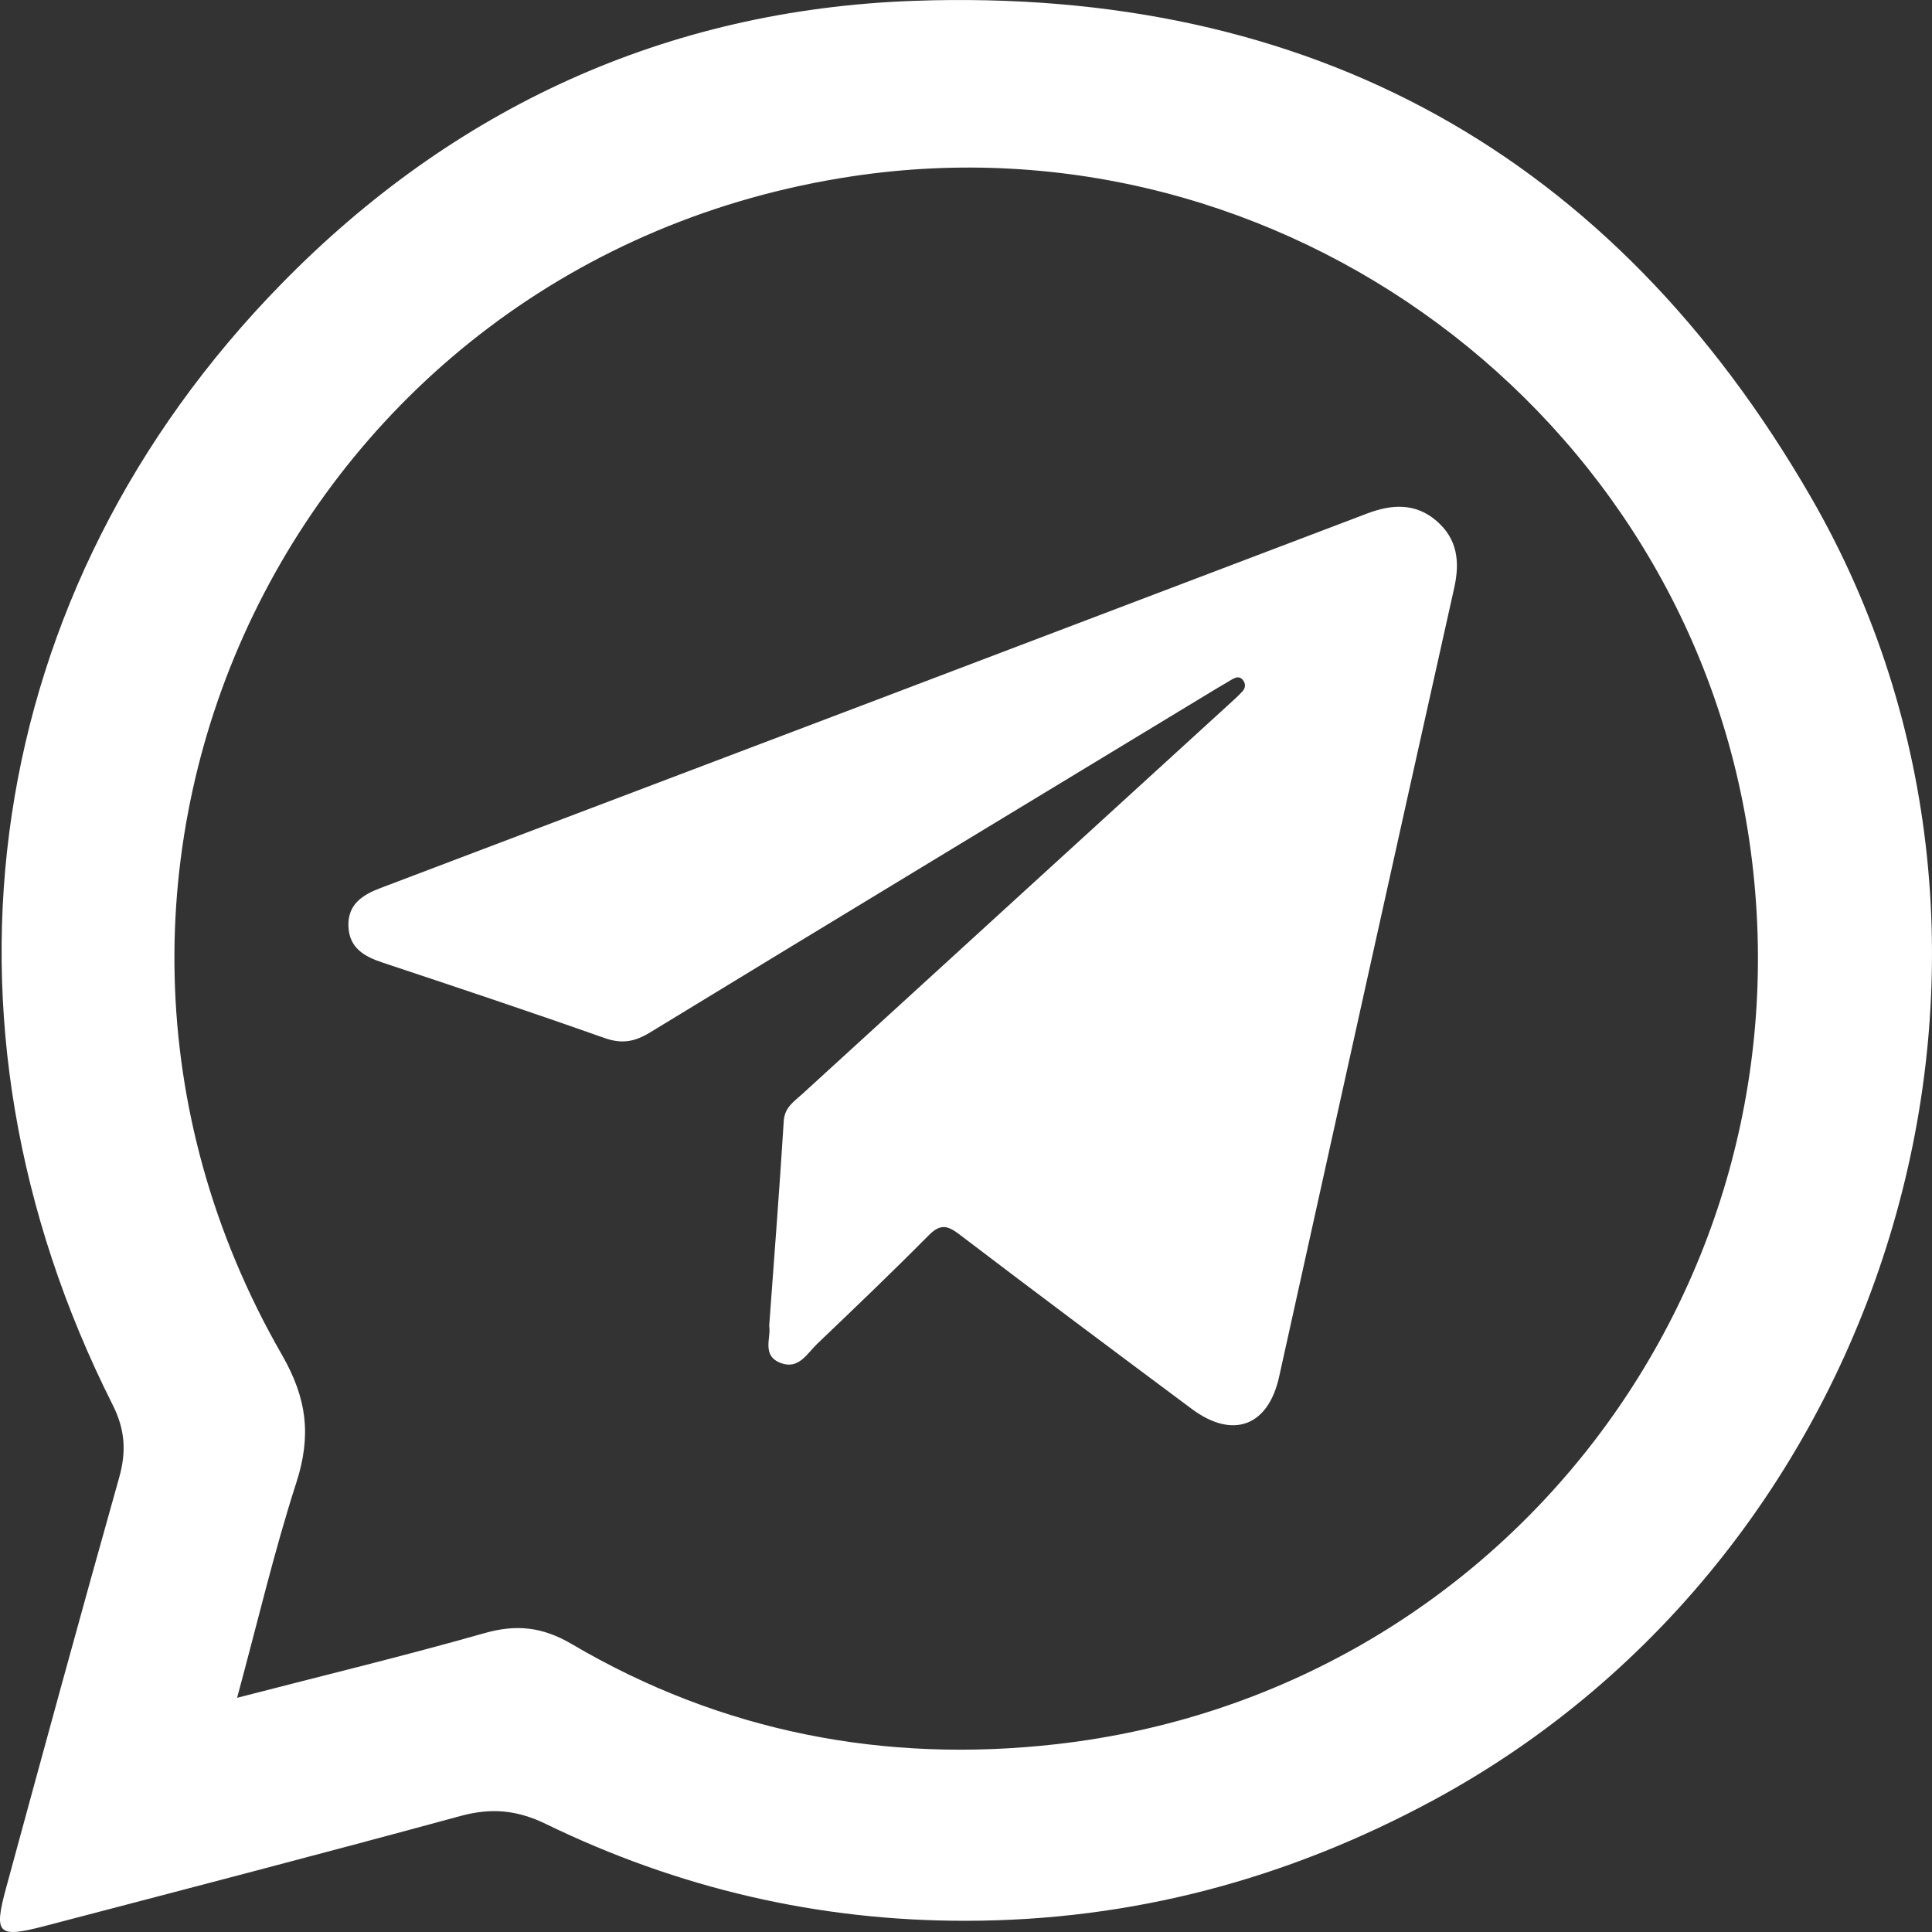
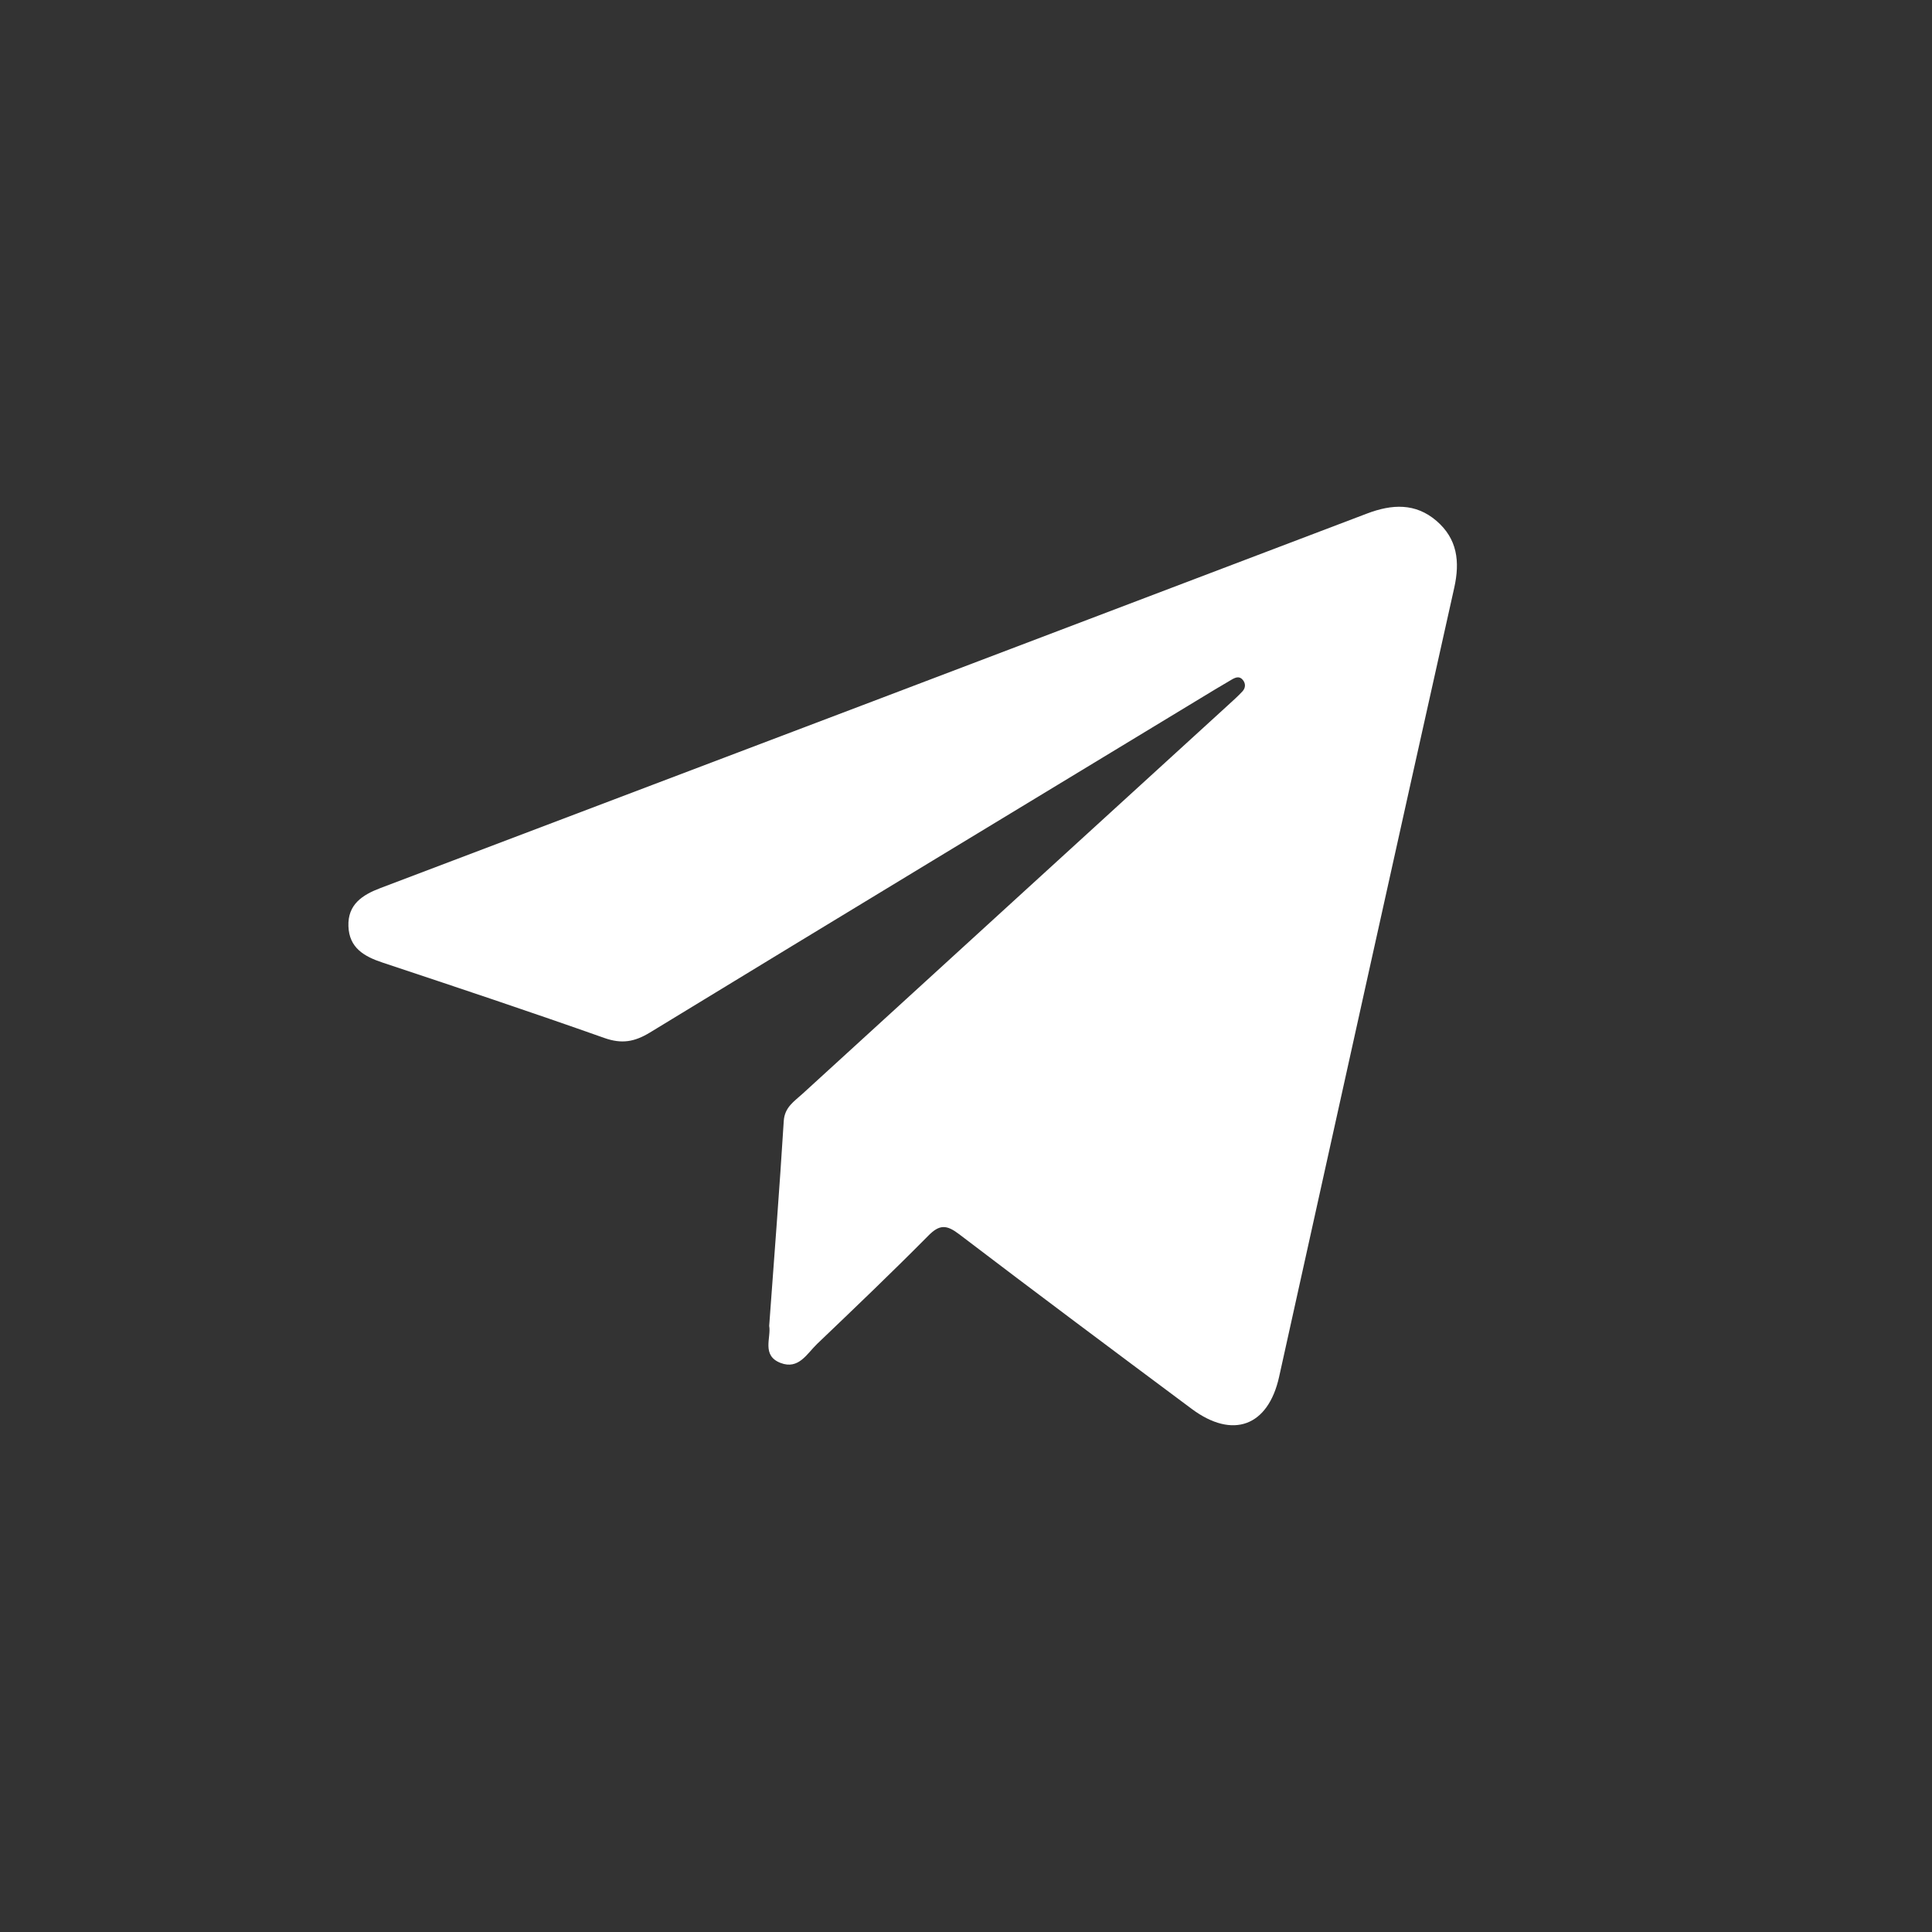
<svg xmlns="http://www.w3.org/2000/svg" width="61" height="61" viewBox="0 0 61 61" fill="none">
  <rect x="0" y="0" width="61" height="61" fill="#333333" stroke="none" />
-   <path d="M30.497 60.646C25.833 60.653 21.406 59.617 17.226 57.585C16.321 57.146 15.509 57.075 14.551 57.334C10.175 58.525 5.783 59.668 1.394 60.816C-0.071 61.199 -0.204 61.067 0.191 59.614C1.368 55.289 2.548 50.965 3.763 46.65C3.995 45.827 3.949 45.131 3.554 44.349C-2.565 32.196 -0.596 18.647 8.891 8.956C14.314 3.415 21.021 0.309 28.839 0.027C41.398 -0.425 50.93 4.882 57.176 15.696C65.425 29.982 59.82 48.978 45.247 56.844C40.641 59.33 35.745 60.641 30.503 60.646H30.497ZM7.484 53.606C10.246 52.892 12.786 52.278 15.297 51.564C16.309 51.277 17.129 51.366 18.053 51.909C22.784 54.695 27.958 55.683 33.361 55.069C47.463 53.466 57.288 40.582 55.233 26.548C53.248 13.014 40.443 3.529 26.908 5.566C9.362 8.209 0.051 27.389 8.903 42.779C9.706 44.176 9.828 45.352 9.354 46.82C8.659 48.973 8.142 51.185 7.487 53.603L7.484 53.606Z" fill="white" />
-   <path d="M24.286 41.862C24.446 39.671 24.613 37.534 24.746 35.394C24.773 34.957 25.078 34.774 25.335 34.538C29.817 30.441 34.302 26.347 38.785 22.254C38.938 22.114 39.094 21.976 39.234 21.823C39.326 21.719 39.335 21.585 39.242 21.469C39.135 21.337 39.012 21.387 38.896 21.453C38.716 21.557 38.538 21.663 38.36 21.77C32.412 25.377 26.46 28.977 20.521 32.6C20.035 32.896 19.632 32.967 19.083 32.773C16.759 31.951 14.42 31.17 12.081 30.393C11.492 30.198 11.024 29.925 11.001 29.244C10.976 28.557 11.44 28.255 12.014 28.038C22.398 24.102 32.781 20.163 43.16 16.215C43.949 15.915 44.692 15.876 45.355 16.446C46.012 17.012 46.101 17.726 45.915 18.56C44.059 26.861 42.225 35.166 40.386 43.471C40.041 45.032 38.924 45.45 37.626 44.483C35.17 42.653 32.715 40.821 30.279 38.965C29.89 38.669 29.666 38.654 29.313 39.012C28.164 40.173 26.982 41.302 25.8 42.431C25.479 42.738 25.218 43.253 24.646 43.033C24.035 42.797 24.354 42.234 24.286 41.862Z" fill="white" />
+   <path d="M24.286 41.862C24.446 39.671 24.613 37.534 24.746 35.394C24.773 34.957 25.078 34.774 25.335 34.538C29.817 30.441 34.302 26.347 38.785 22.254C38.938 22.114 39.094 21.976 39.234 21.823C39.326 21.719 39.335 21.585 39.242 21.469C39.135 21.337 39.012 21.387 38.896 21.453C38.716 21.557 38.538 21.663 38.36 21.77C32.412 25.377 26.46 28.977 20.521 32.6C20.035 32.896 19.632 32.967 19.083 32.773C16.759 31.951 14.42 31.17 12.081 30.393C11.492 30.198 11.024 29.925 11.001 29.244C10.976 28.557 11.44 28.255 12.014 28.038C22.398 24.102 32.781 20.163 43.16 16.215C43.949 15.915 44.692 15.876 45.355 16.446C46.012 17.012 46.101 17.726 45.915 18.56C44.059 26.861 42.225 35.166 40.386 43.471C40.041 45.032 38.924 45.45 37.626 44.483C35.17 42.653 32.715 40.821 30.279 38.965C29.89 38.669 29.666 38.654 29.313 39.012C28.164 40.173 26.982 41.302 25.8 42.431C25.479 42.738 25.218 43.253 24.646 43.033C24.035 42.797 24.354 42.234 24.286 41.862" fill="white" />
</svg>